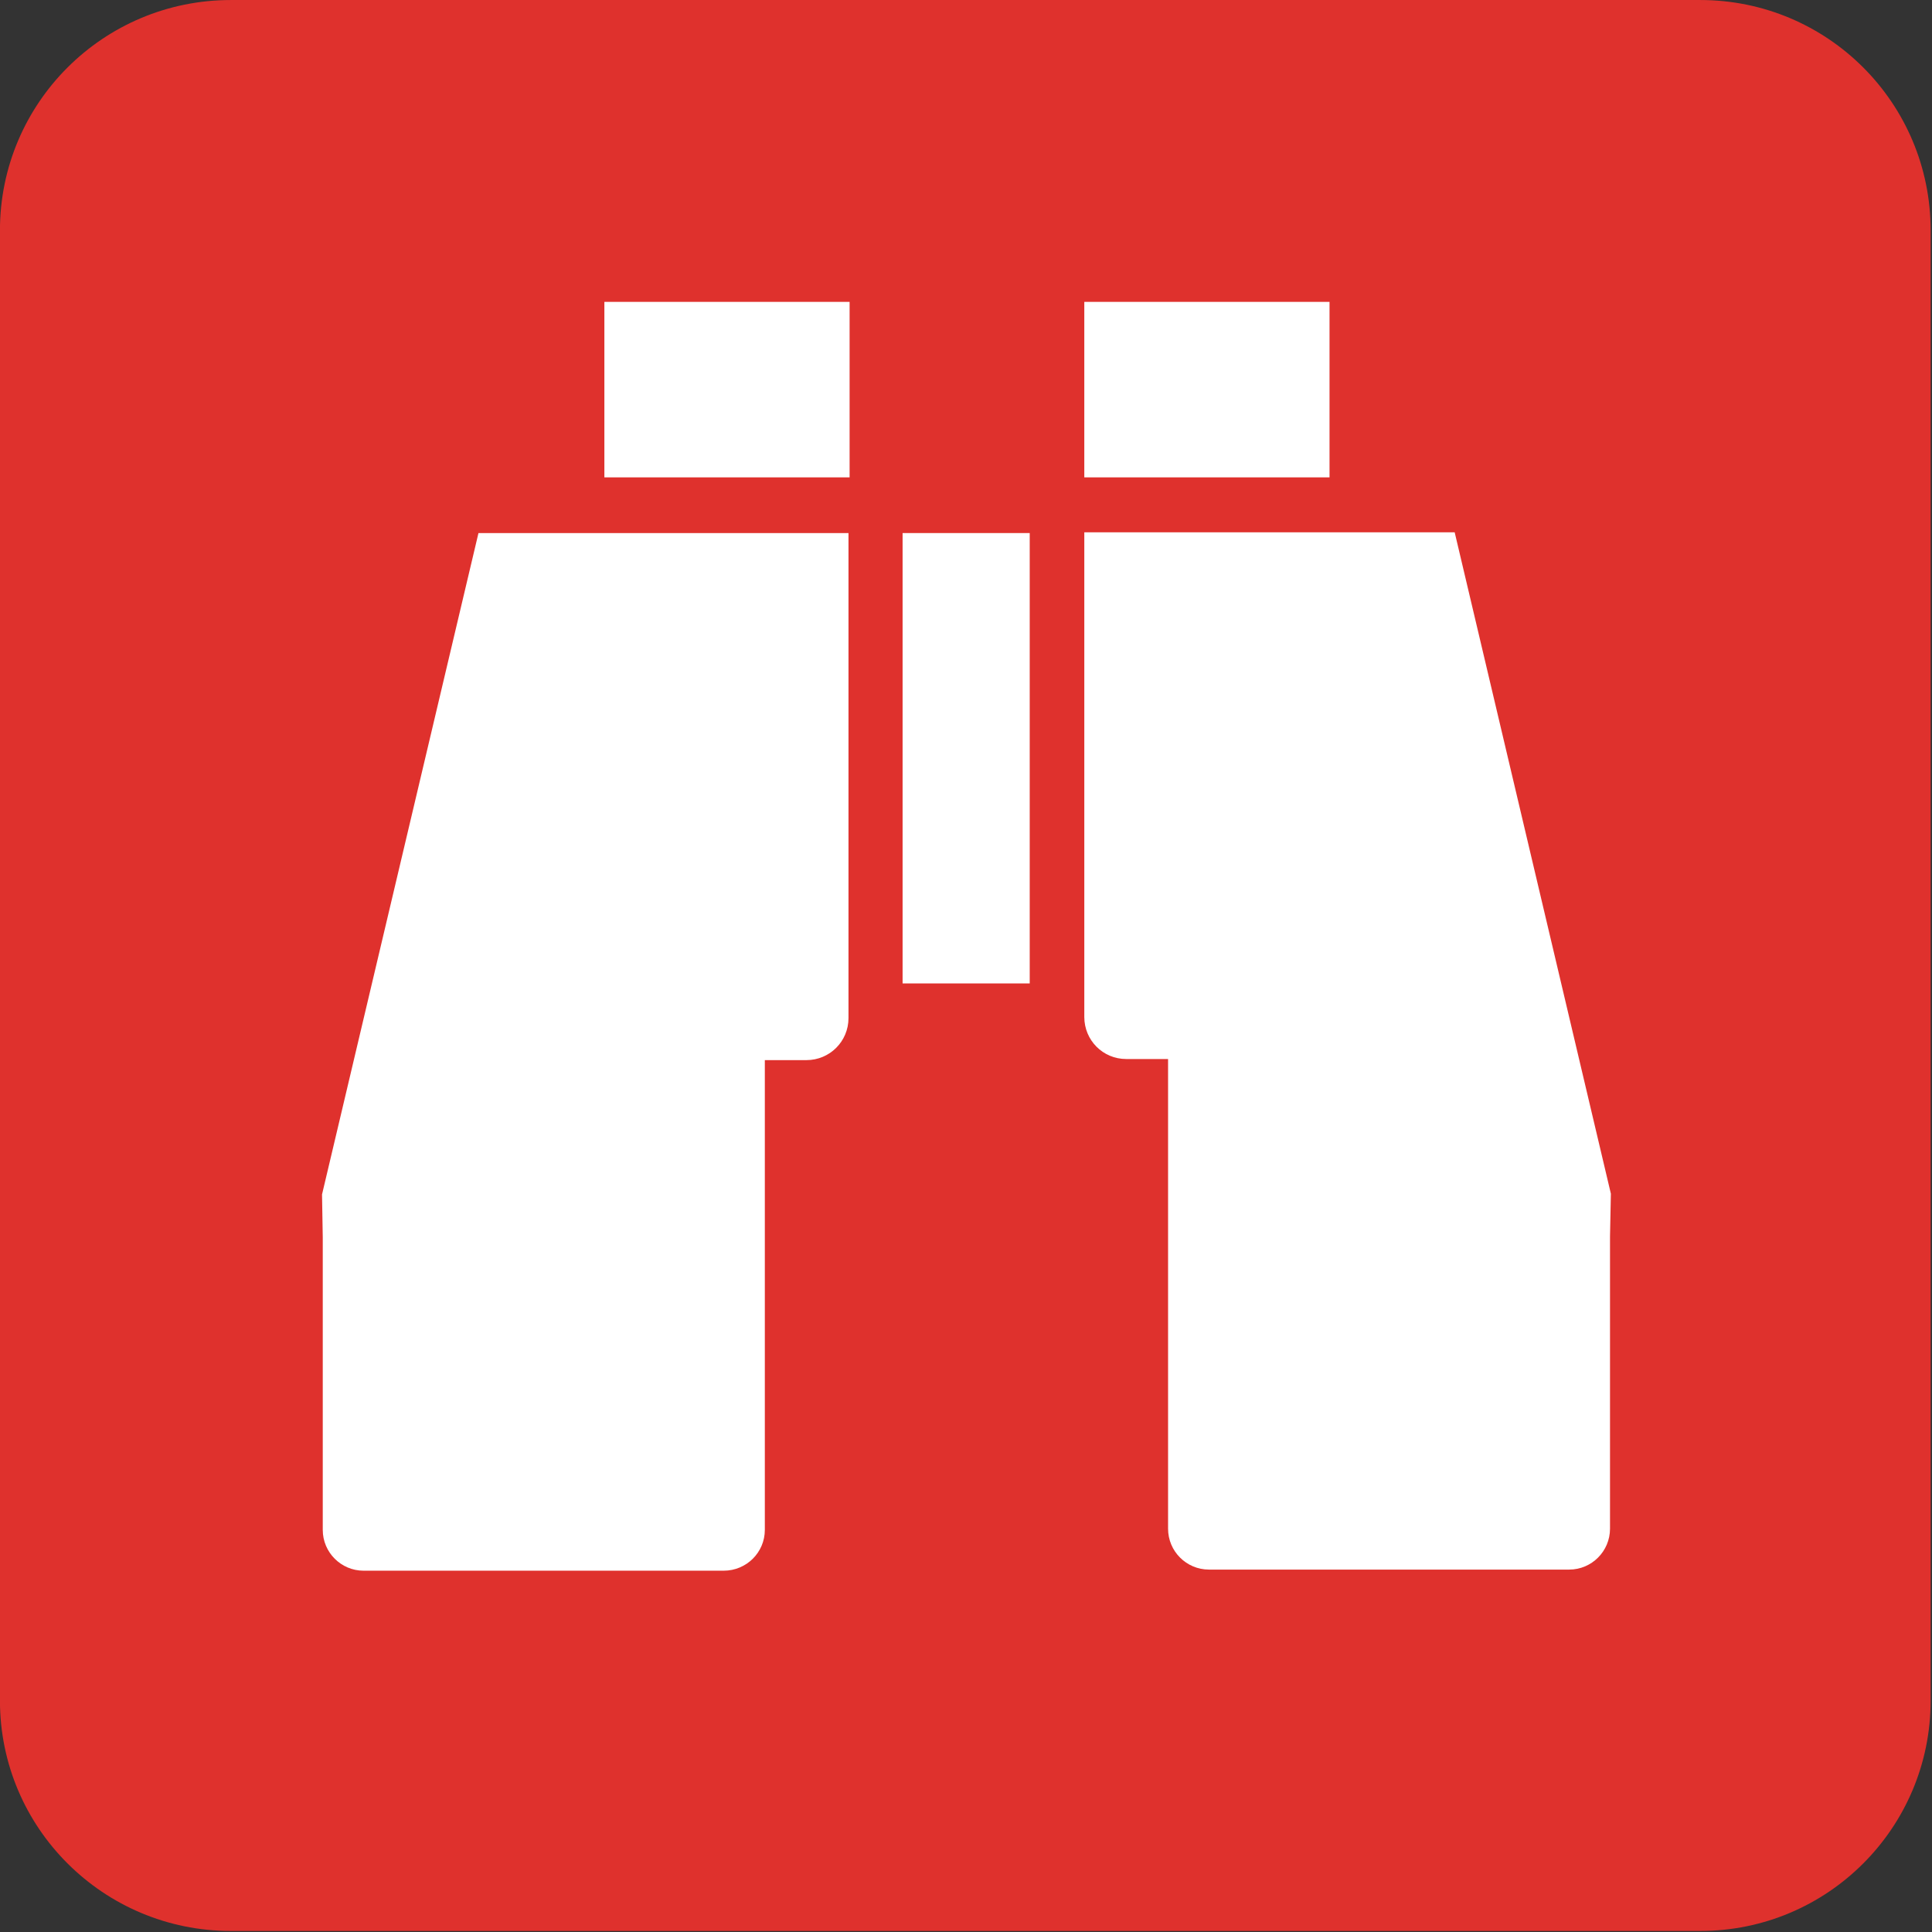
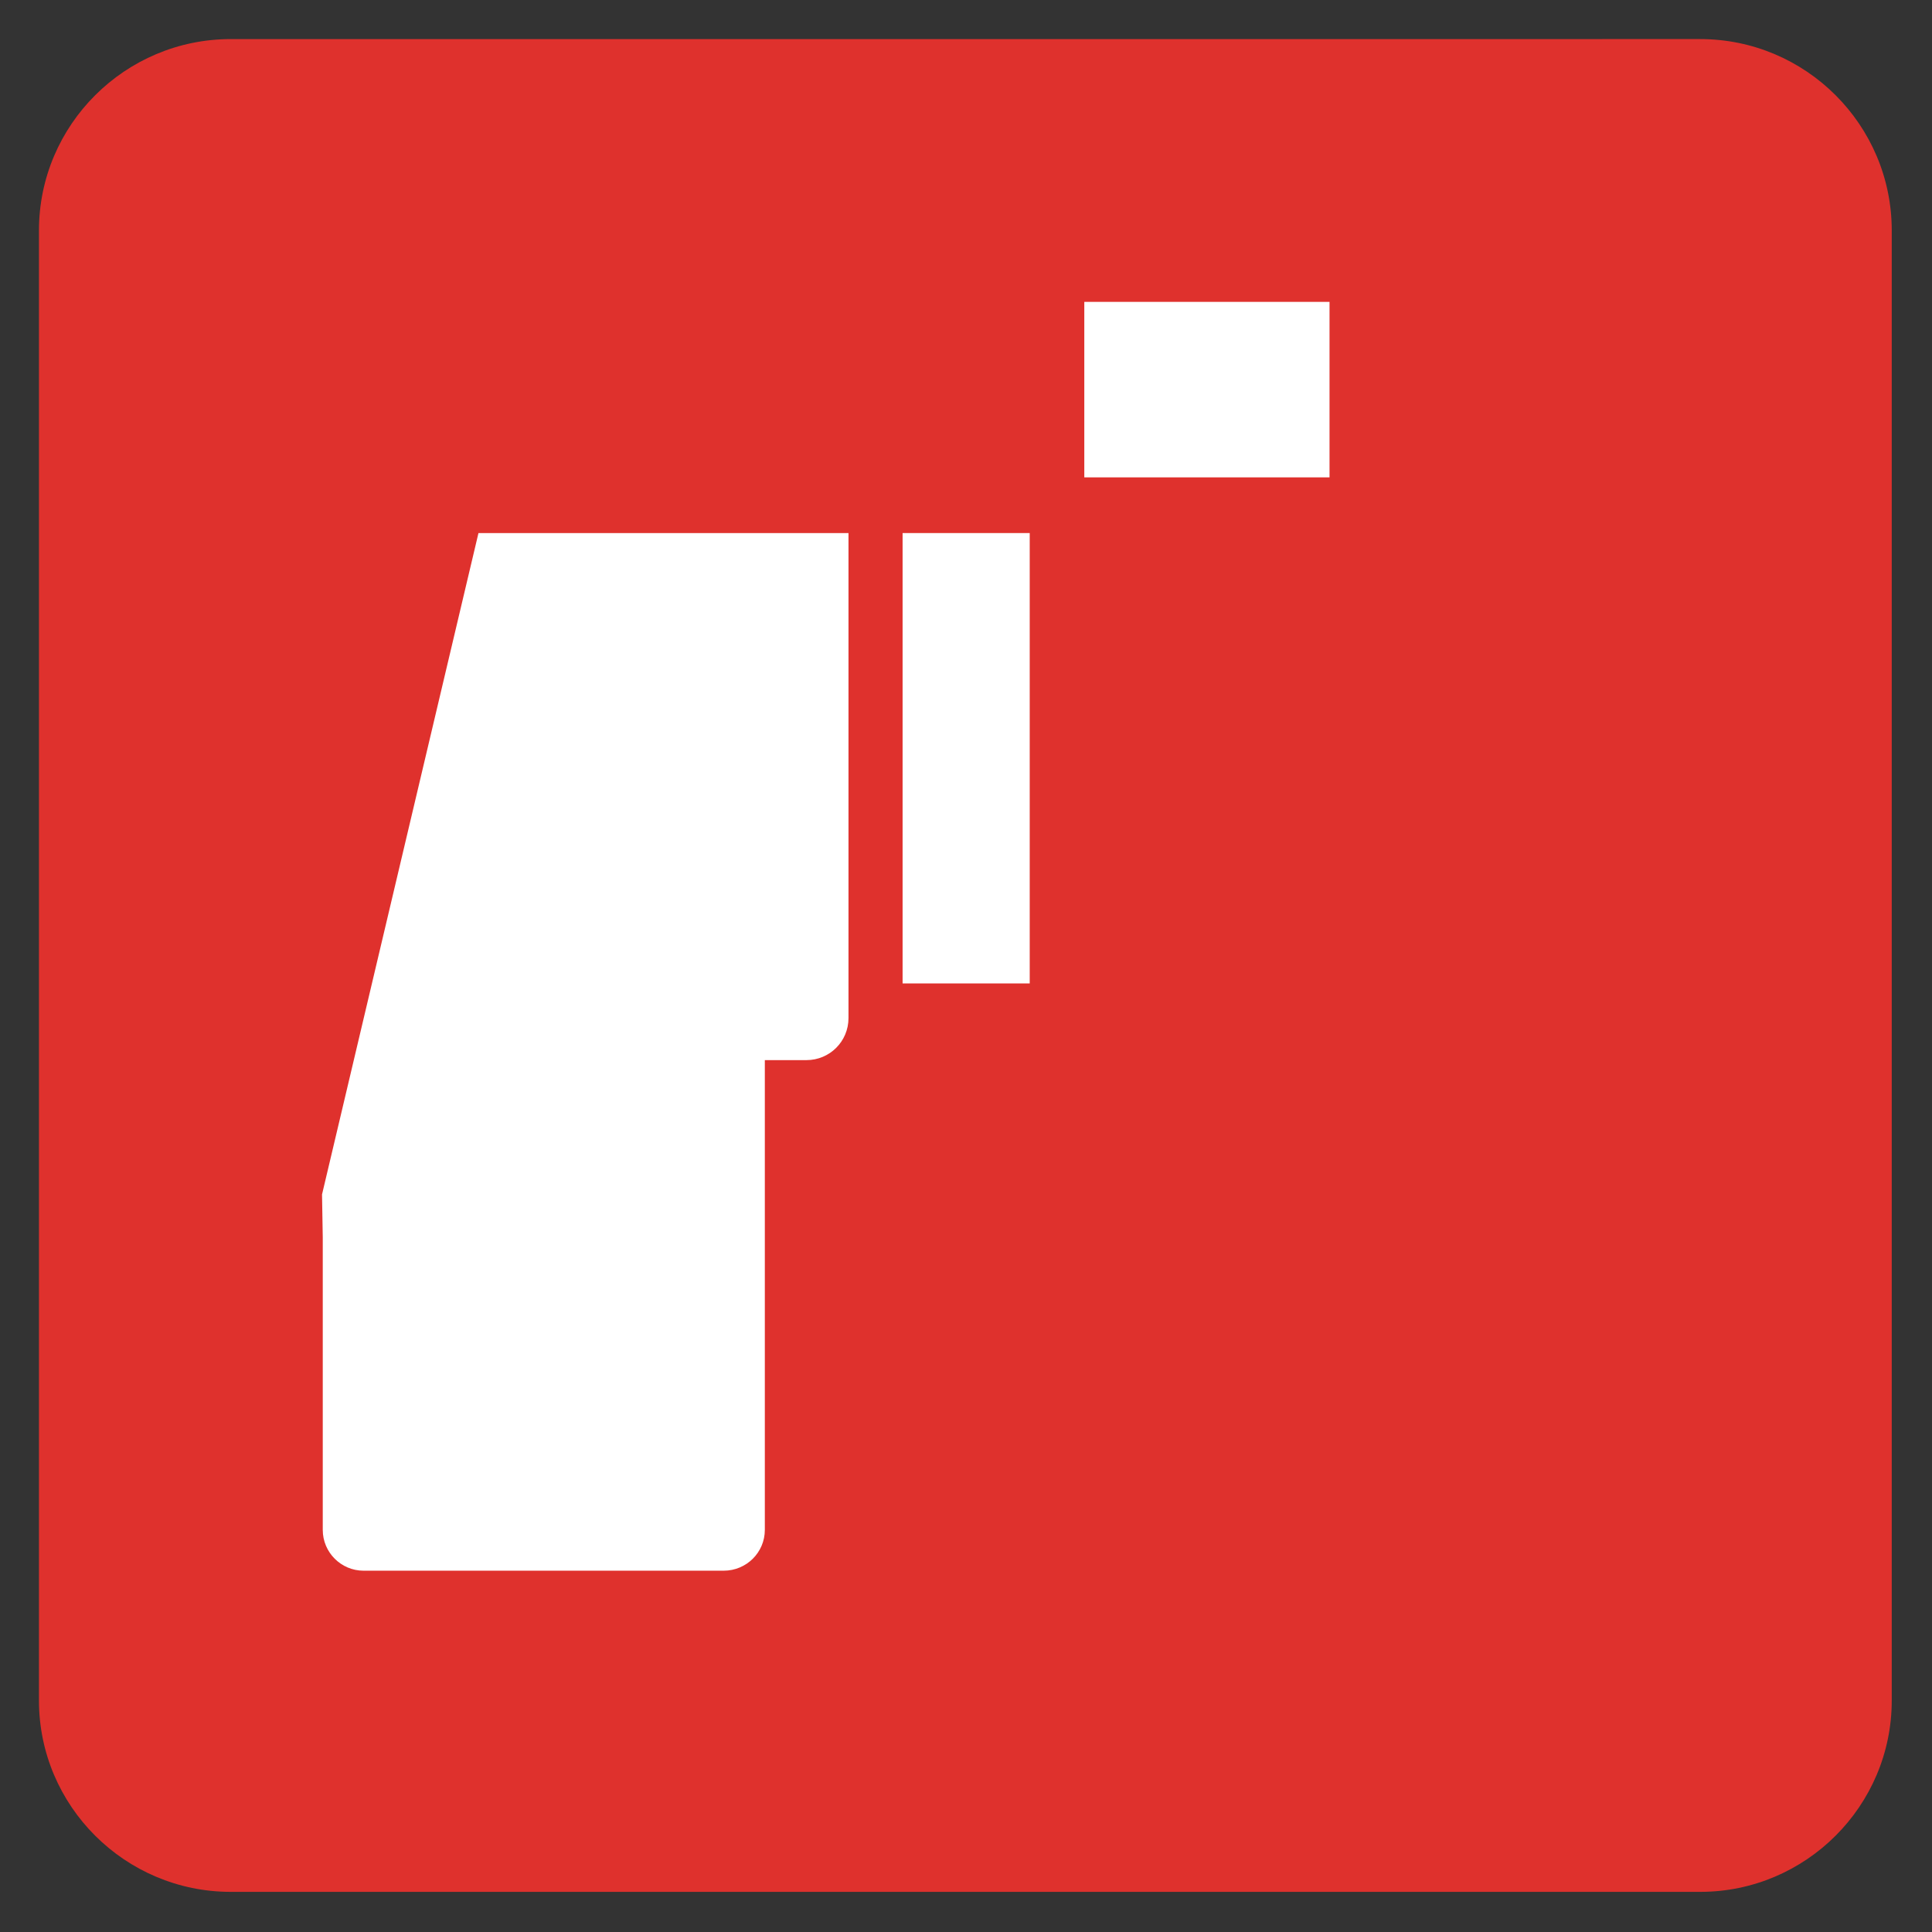
<svg xmlns="http://www.w3.org/2000/svg" xmlns:ns1="http://www.inkscape.org/namespaces/inkscape" xmlns:ns2="http://sodipodi.sourceforge.net/DTD/sodipodi-0.dtd" width="64" height="64" viewBox="0 0 16.933 16.933" version="1.1" id="svg2286" ns1:version="1.0.2 (e86c870879, 2021-01-15)" ns2:docname="outeiro_observatorio_icono_verificar.svg">
  <rect x="0" y="0" width="16.933" height="16.933" fill="#333333" stroke="none" />
  <defs id="defs2280" />
  <ns2:namedview id="base" pagecolor="#ffffff" bordercolor="#666666" borderopacity="1.0" ns1:pageopacity="0.0" ns1:pageshadow="2" ns1:zoom="1.4" ns1:cx="387.42857" ns1:cy="160" ns1:document-units="mm" ns1:current-layer="layer1" ns1:document-rotation="0" showgrid="false" units="px" ns1:window-width="1920" ns1:window-height="1000" ns1:window-x="0" ns1:window-y="28" ns1:window-maximized="1" />
  <g ns1:label="Capa 1" ns1:groupmode="layer" id="layer1">
    <g id="g854" transform="matrix(0.137,0,0,0.137,0.015,0.114)">
-       <path d="m 108.66,122.7 c 8.148,0 14.742,-6.594 14.742,-14.742 V 13.911 c 0,-8.156 -6.594,-14.742 -14.742,-14.742 h -94 c -8.156,0 -14.773,6.586 -14.773,14.742 v 94.047 c 0,8.148 6.617,14.742 14.773,14.742 z" id="path2" style="fill:#df312d;fill-opacity:1" />
      <path d="M 14.656,1.668 C 7.891,1.668 2.383,7.16 2.383,13.91 v 94.047 c 0,6.75 5.508,12.242 12.273,12.242 h 94 c 6.758,0 12.258,-5.492 12.258,-12.242 V 13.91 c 0,-6.75 -5.5,-12.242 -12.258,-12.242 z" fill="#fff" id="path4" style="fill:#df312d;fill-opacity:1" />
-       <path d="M 38.555,18.48 H 54.243 V 29.707 H 38.555 Z" id="path6" style="fill:#ffffff" />
-       <path d="m 71.938,66.918 c -1.492,0 -2.68,-1.203 -2.68,-2.688 V 33.223 h 23.695 l 9.992,42.312 -0.055,2.734 v 18.695 c 0,1.445 -1.172,2.617 -2.609,2.617 H 77.234 c -1.445,0 -2.617,-1.172 -2.617,-2.617 V 66.918 h -2.484" id="path8" style="fill:#ffffff" />
      <path d="m 51.484,66.988 c 1.484,0 2.688,-1.195 2.688,-2.688 V 33.27 H 30.5 l -10.008,42.312 0.047,2.758 v 18.703 c 0,1.438 1.172,2.609 2.609,2.609 h 23.039 c 1.461,0 2.633,-1.172 2.633,-2.609 V 66.988 h 2.469" id="path10" style="fill:#ffffff" />
      <path d="m 57.633,33.27 h 8.133 v 28.812 h -8.133 z" id="path12" style="fill:#ffffff" />
      <path d="M 69.258,18.48 H 84.946 V 29.707 H 69.258 Z" id="path14" style="fill:#ffffff" />
    </g>
  </g>
</svg>